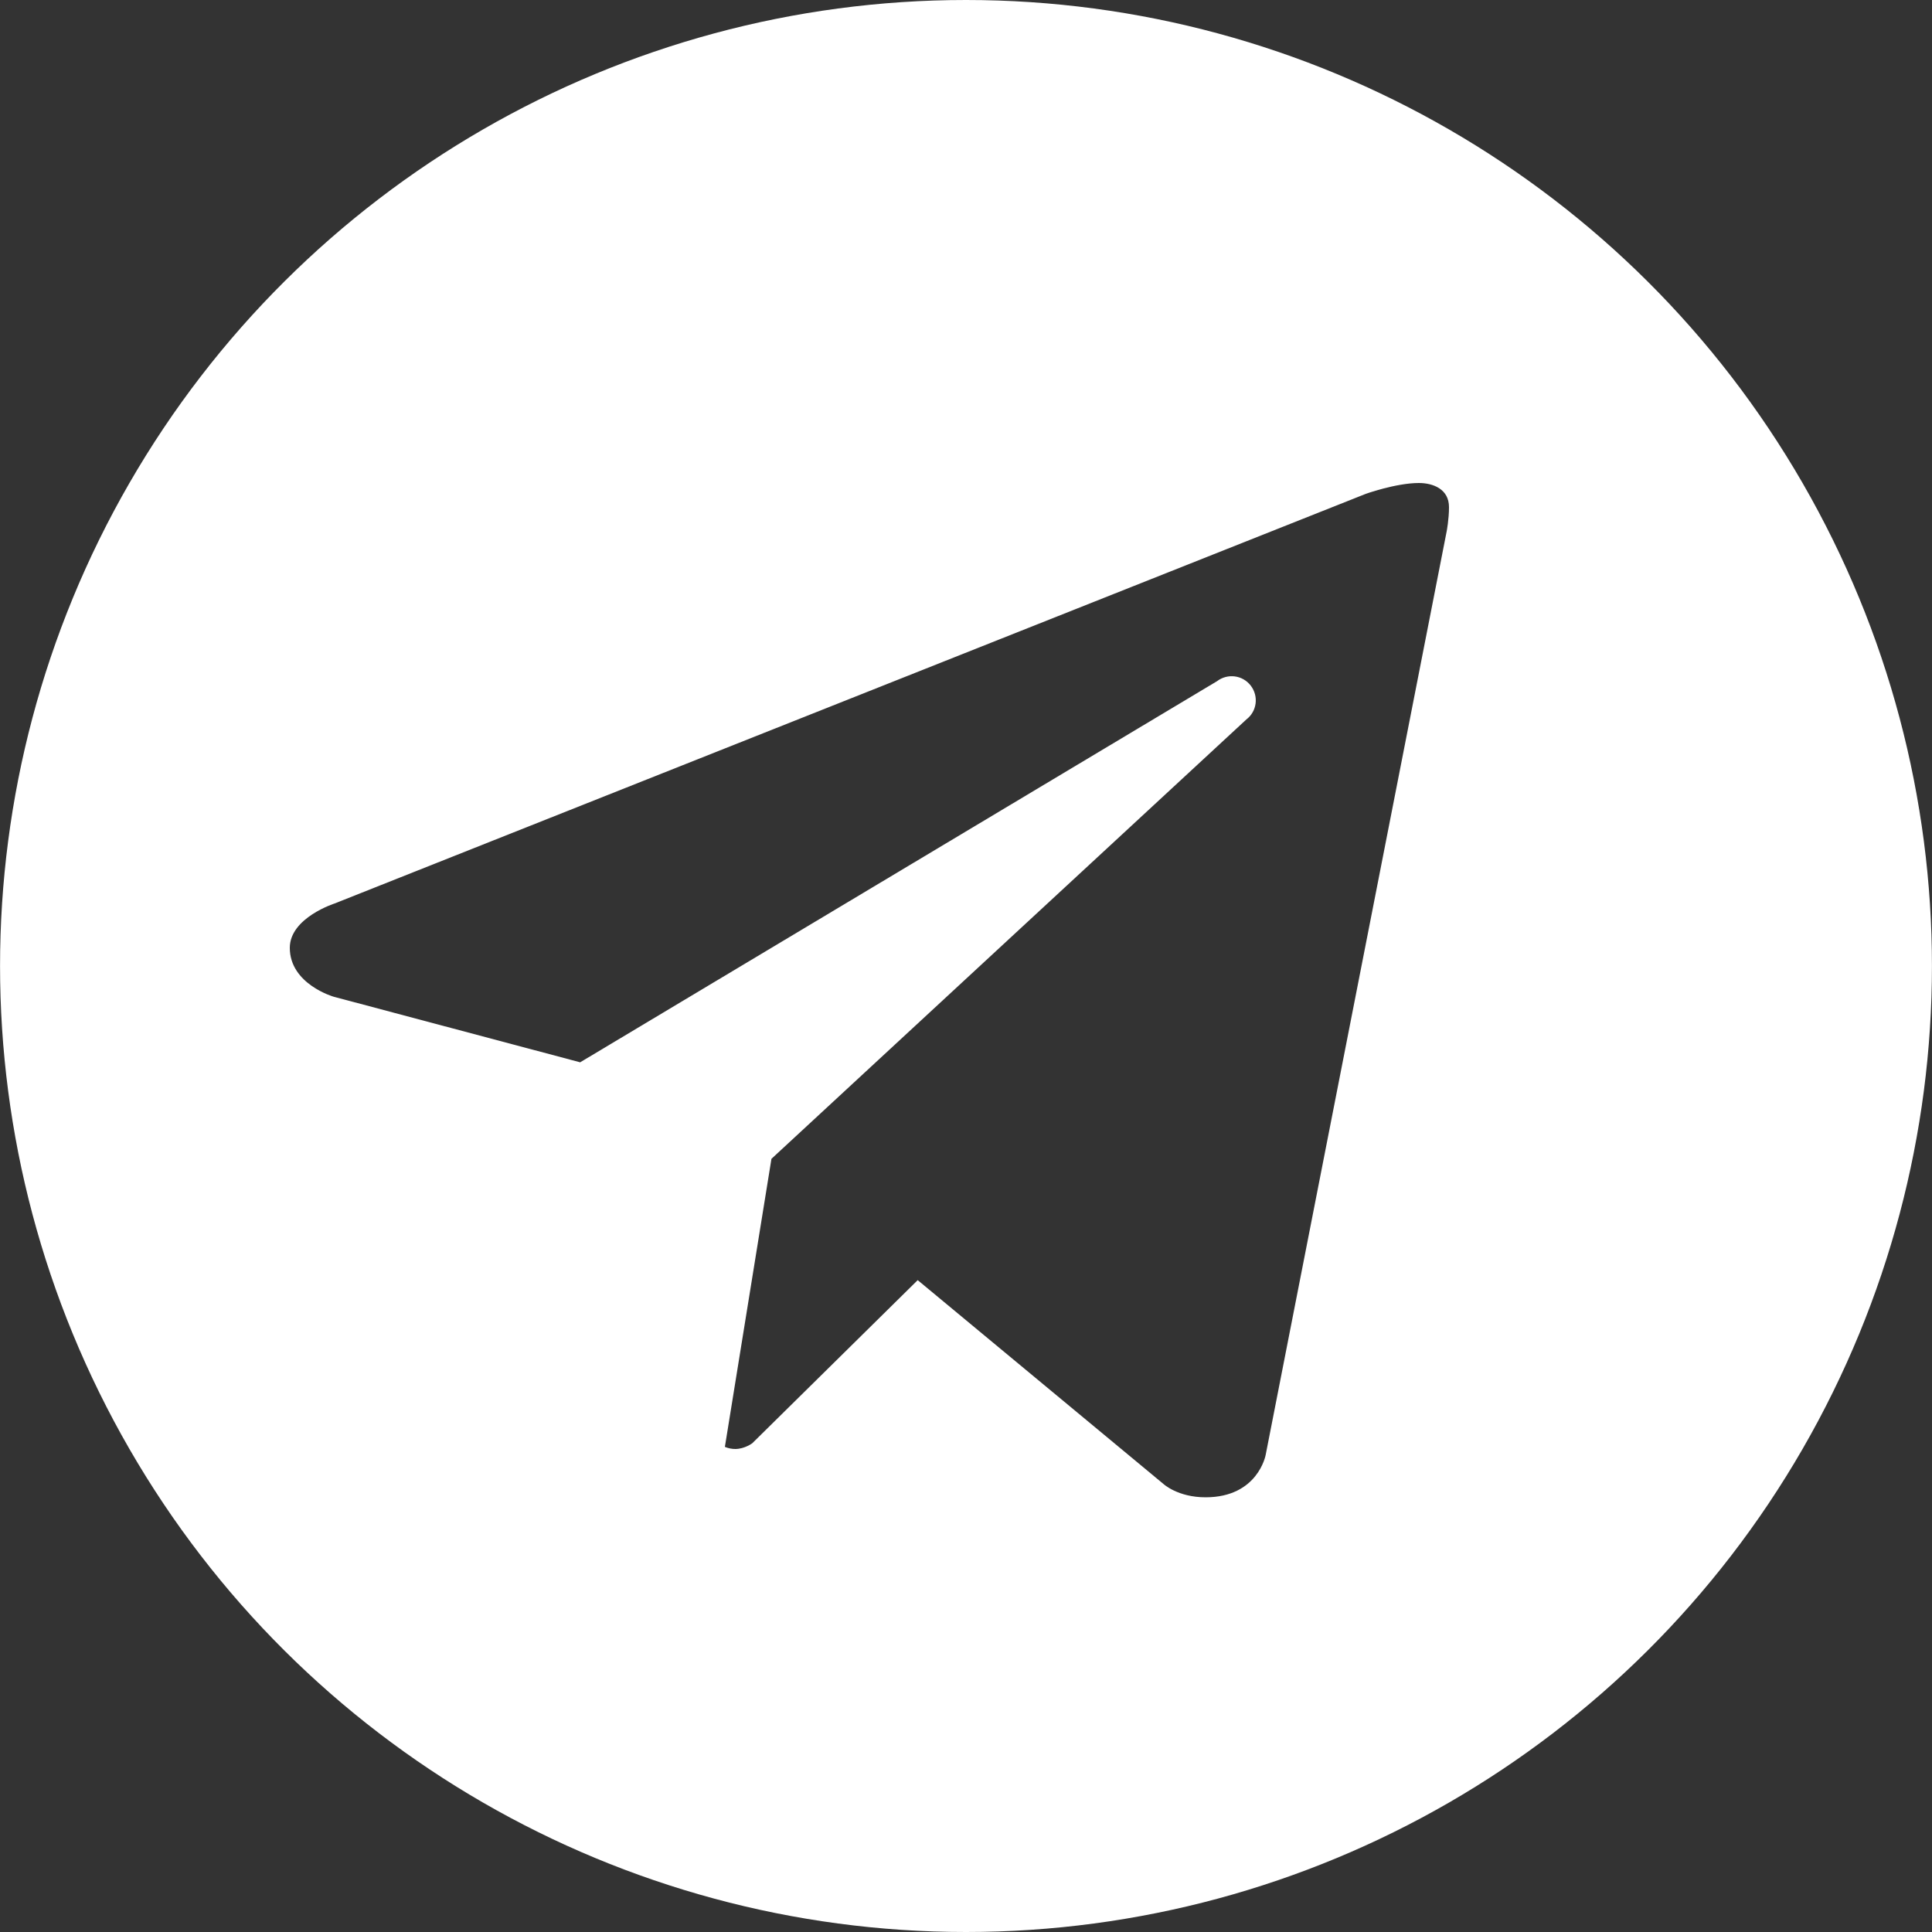
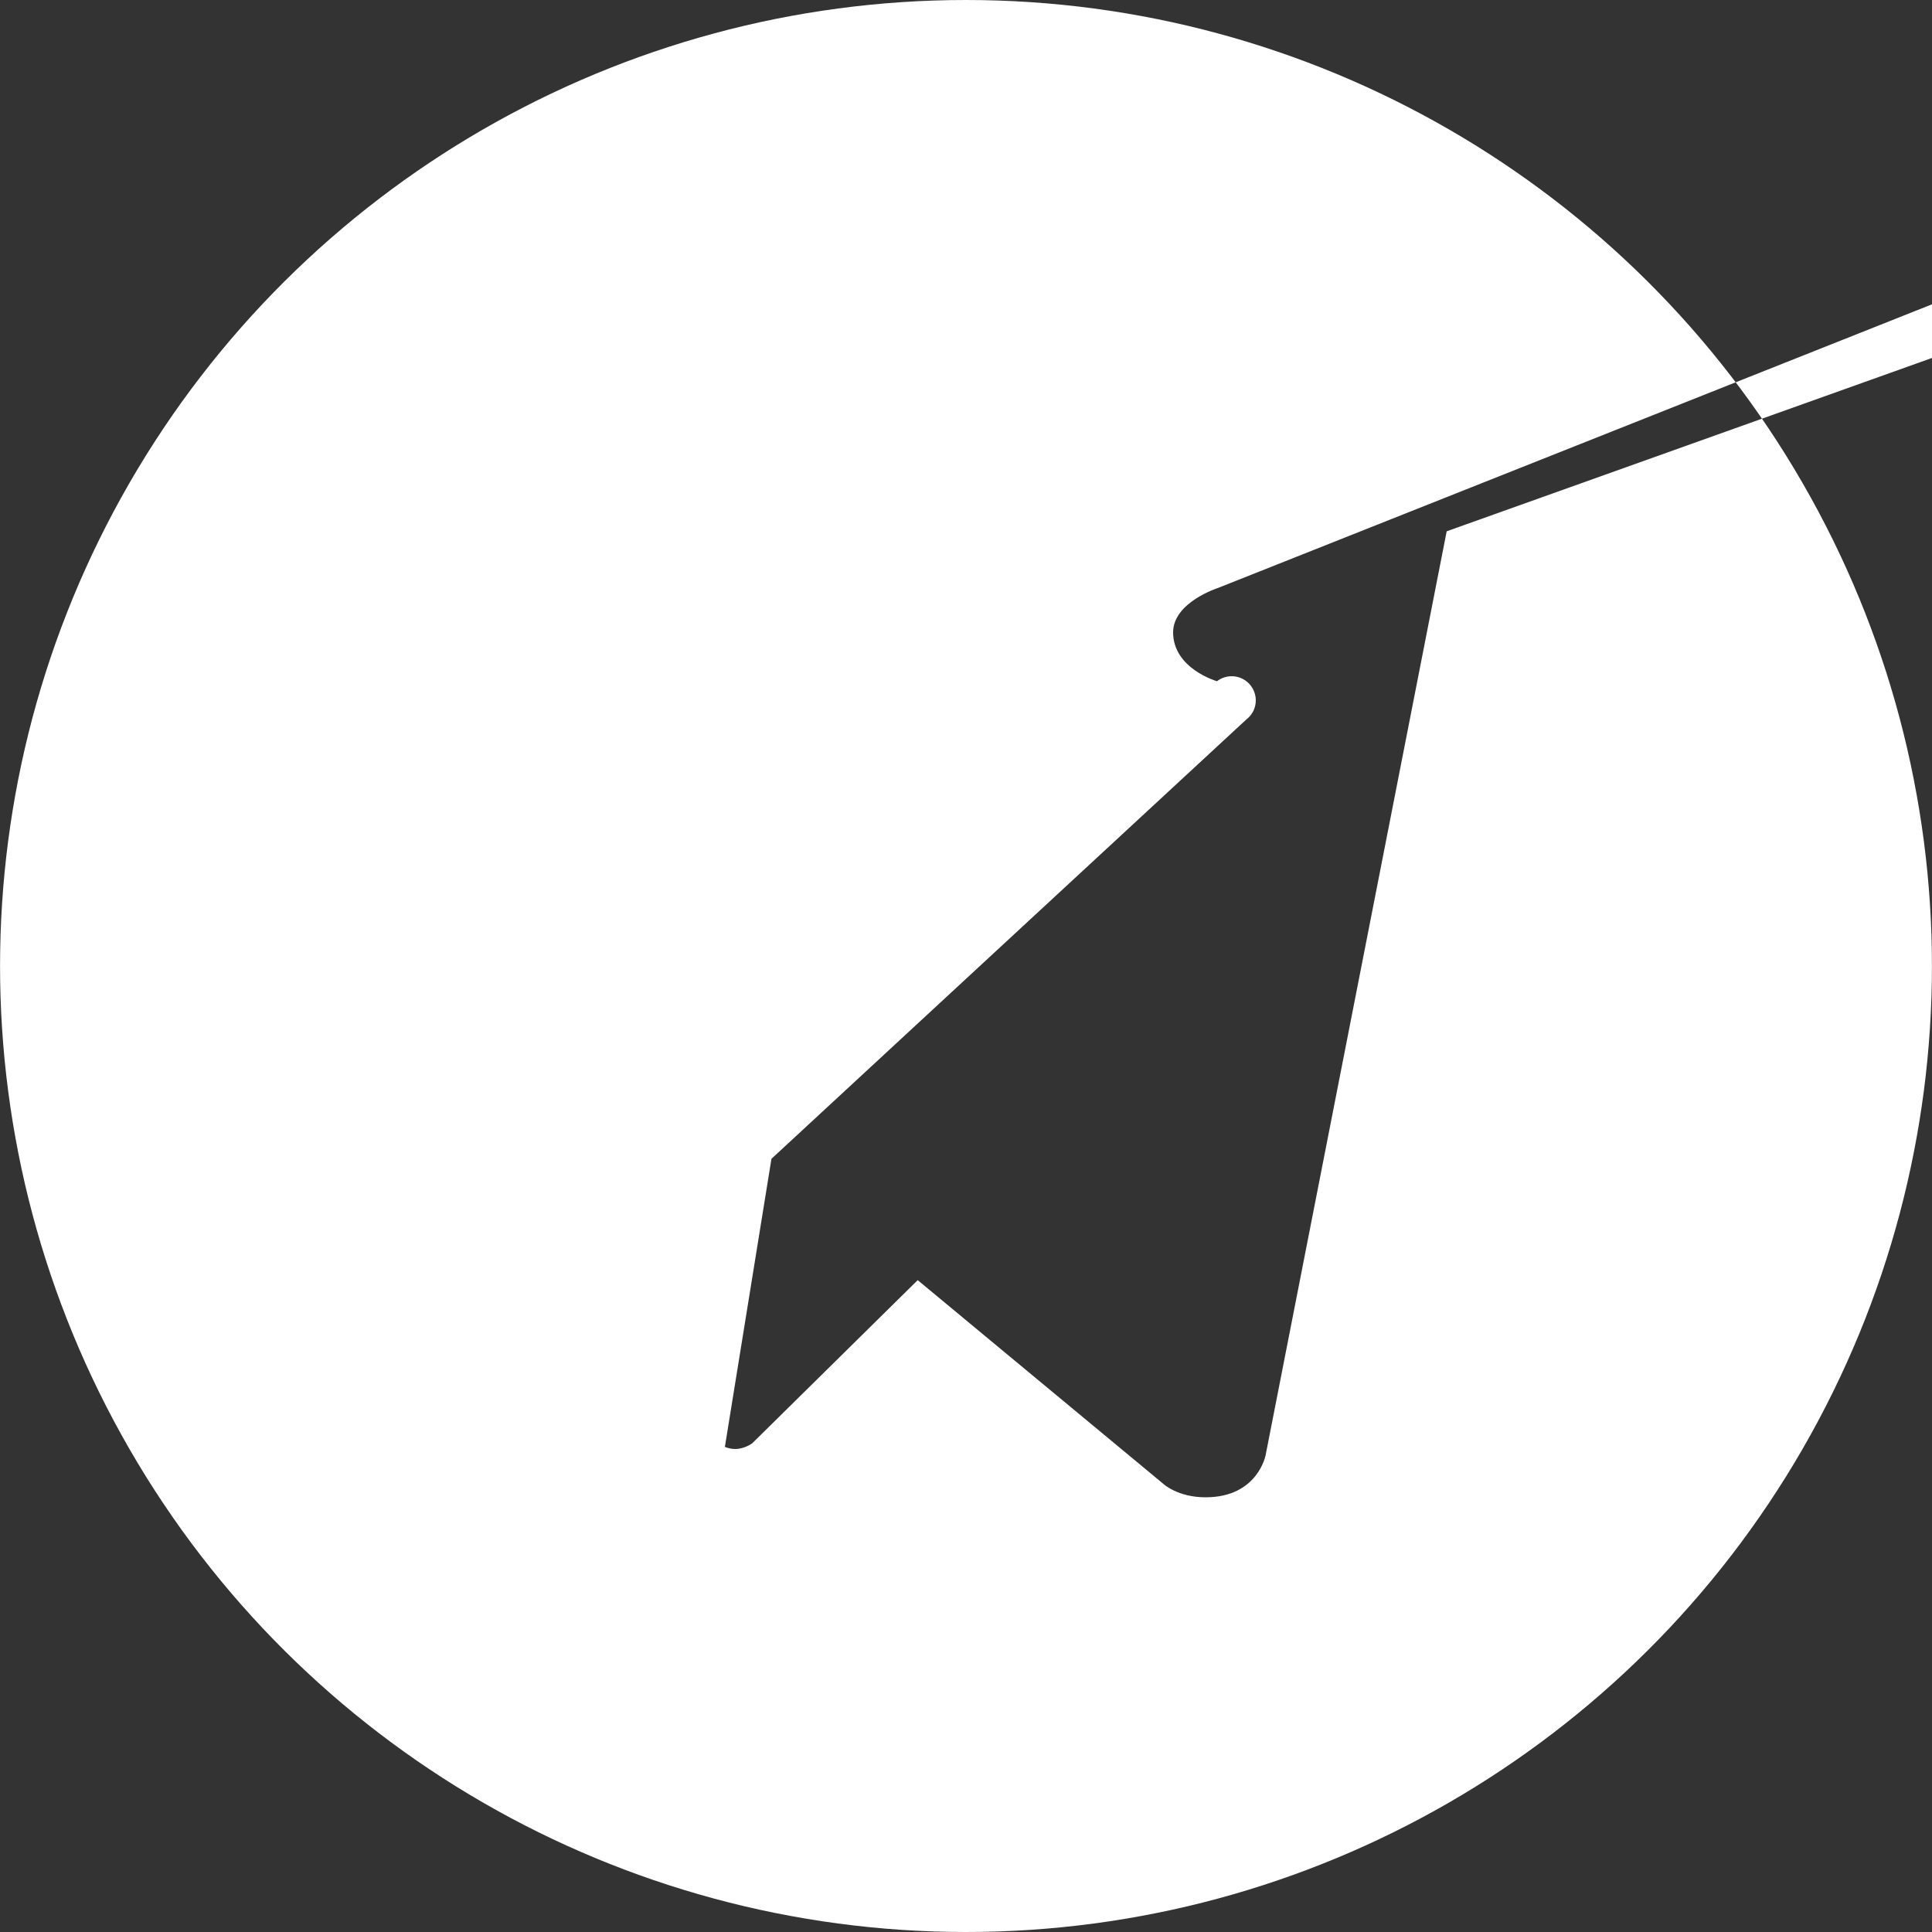
<svg xmlns="http://www.w3.org/2000/svg" xml:space="preserve" width="100px" height="100px" style="shape-rendering:geometricPrecision; text-rendering:geometricPrecision; image-rendering:optimizeQuality; fill-rule:evenodd; clip-rule:evenodd" viewBox="0 0 100 100">
  <rect x="0" y="0" width="100" height="100" fill="#333333" stroke="none" />
  <defs>
    <style type="text/css">  .fil0 {fill:white;fill-rule:nonzero}  </style>
  </defs>
  <g id="Слой_x0020_1">
-     <path class="fil0" d="M50 0c-17.86,0 -34.37,9.53 -43.3,25 -8.93,15.47 -8.93,34.53 0,50 8.93,15.47 25.44,25 43.3,25 17.86,0 34.37,-9.53 43.3,-25 8.93,-15.47 8.93,-34.53 0,-50 -8.93,-15.47 -25.44,-25 -43.3,-25zm24.88 27.5l-9.37 47.81c0,0 -0.4,2.19 -3.11,2.19 -1.44,0 -2.18,-0.69 -2.18,-0.69l-12.72 -10.55 -8.56 8.44c0,0 -0.38,0.29 -0.87,0.3 -0.18,0 -0.36,-0.03 -0.55,-0.11l2.41 -14.91 0 0 24.58 -22.74c0.55,-0.42 0.65,-1.2 0.23,-1.75 -0.42,-0.55 -1.2,-0.65 -1.75,-0.23l-32.97 19.73 -0.01 -0.01 -12.74 -3.39c0,0 -2.27,-0.65 -2.27,-2.53 0,-1.56 2.33,-2.3 2.33,-2.3l53.29 -21.17c0,-0.01 1.63,-0.59 2.82,-0.59 0.73,0 1.56,0.31 1.56,1.25 0,0.63 -0.12,1.25 -0.12,1.25z" />
+     <path class="fil0" d="M50 0c-17.86,0 -34.37,9.53 -43.3,25 -8.93,15.47 -8.93,34.53 0,50 8.93,15.47 25.44,25 43.3,25 17.86,0 34.37,-9.53 43.3,-25 8.93,-15.47 8.93,-34.53 0,-50 -8.93,-15.47 -25.44,-25 -43.3,-25zm24.88 27.5l-9.37 47.81c0,0 -0.4,2.19 -3.11,2.19 -1.44,0 -2.18,-0.69 -2.18,-0.69l-12.72 -10.55 -8.56 8.44c0,0 -0.38,0.29 -0.87,0.3 -0.18,0 -0.36,-0.03 -0.55,-0.11l2.41 -14.91 0 0 24.58 -22.74c0.55,-0.42 0.65,-1.2 0.23,-1.75 -0.42,-0.55 -1.2,-0.65 -1.75,-0.23c0,0 -2.27,-0.65 -2.27,-2.53 0,-1.56 2.33,-2.3 2.33,-2.3l53.29 -21.17c0,-0.01 1.63,-0.59 2.82,-0.59 0.73,0 1.56,0.31 1.56,1.25 0,0.63 -0.12,1.25 -0.12,1.25z" />
  </g>
</svg>